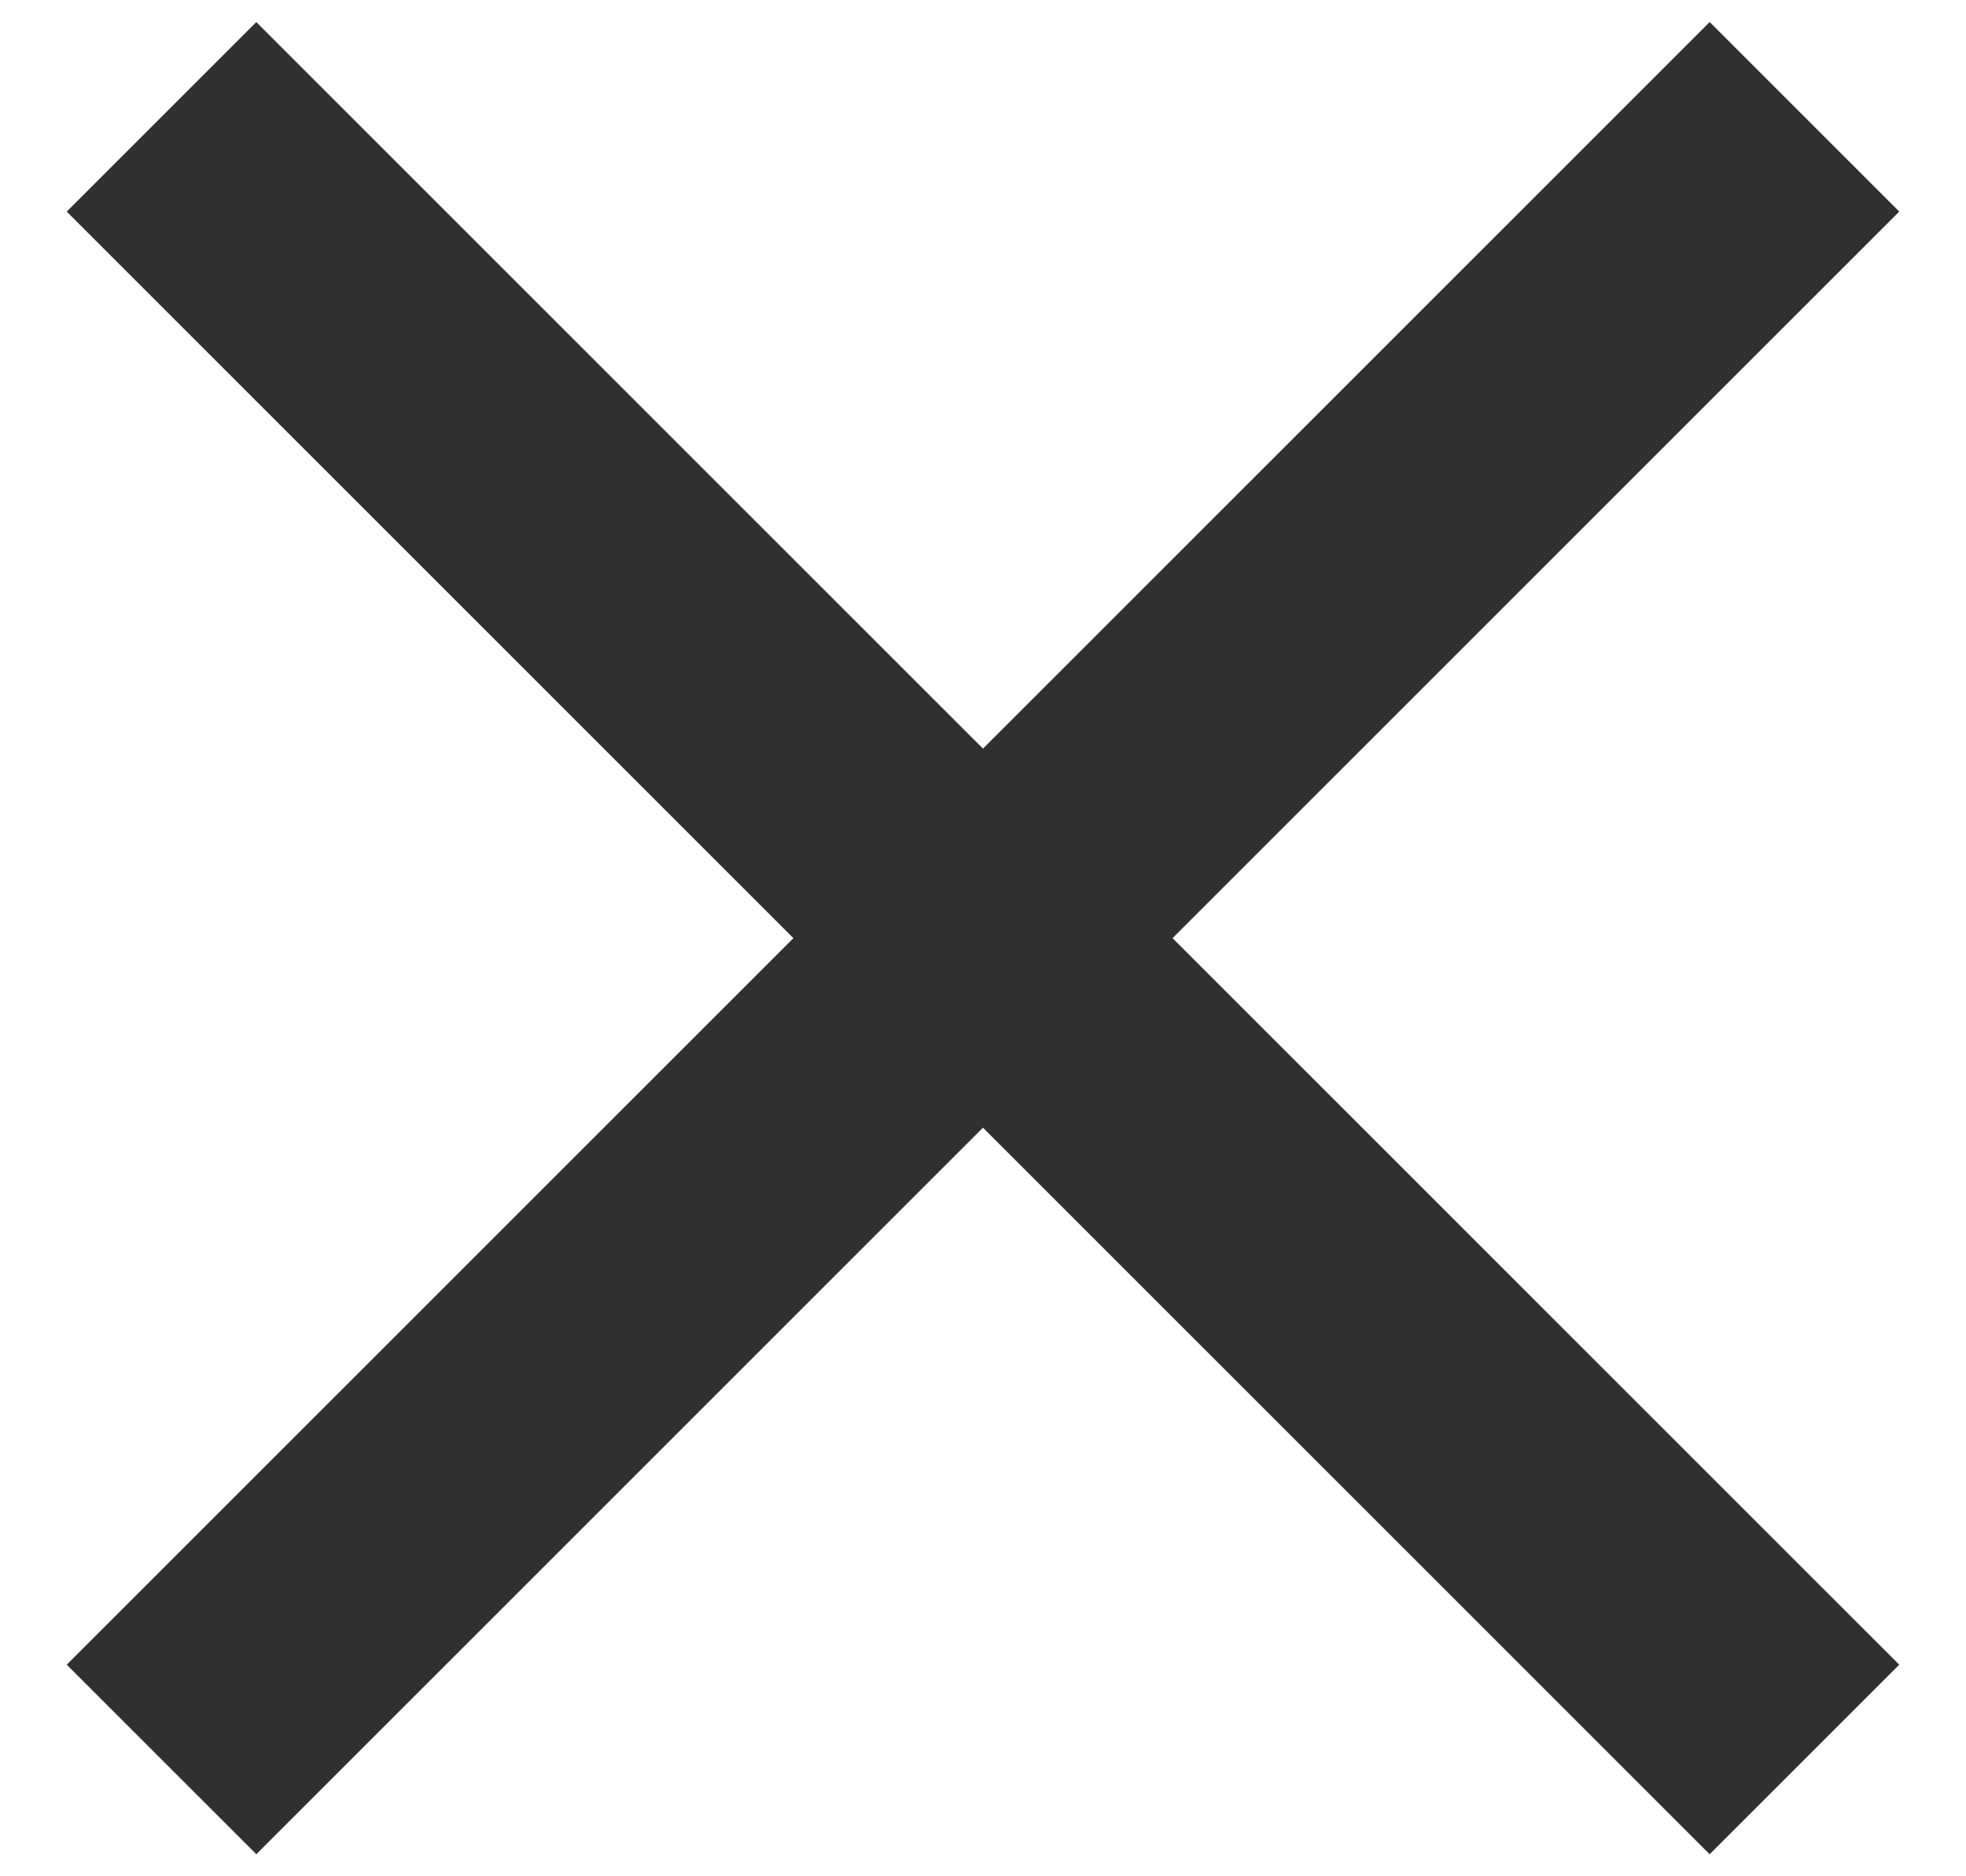
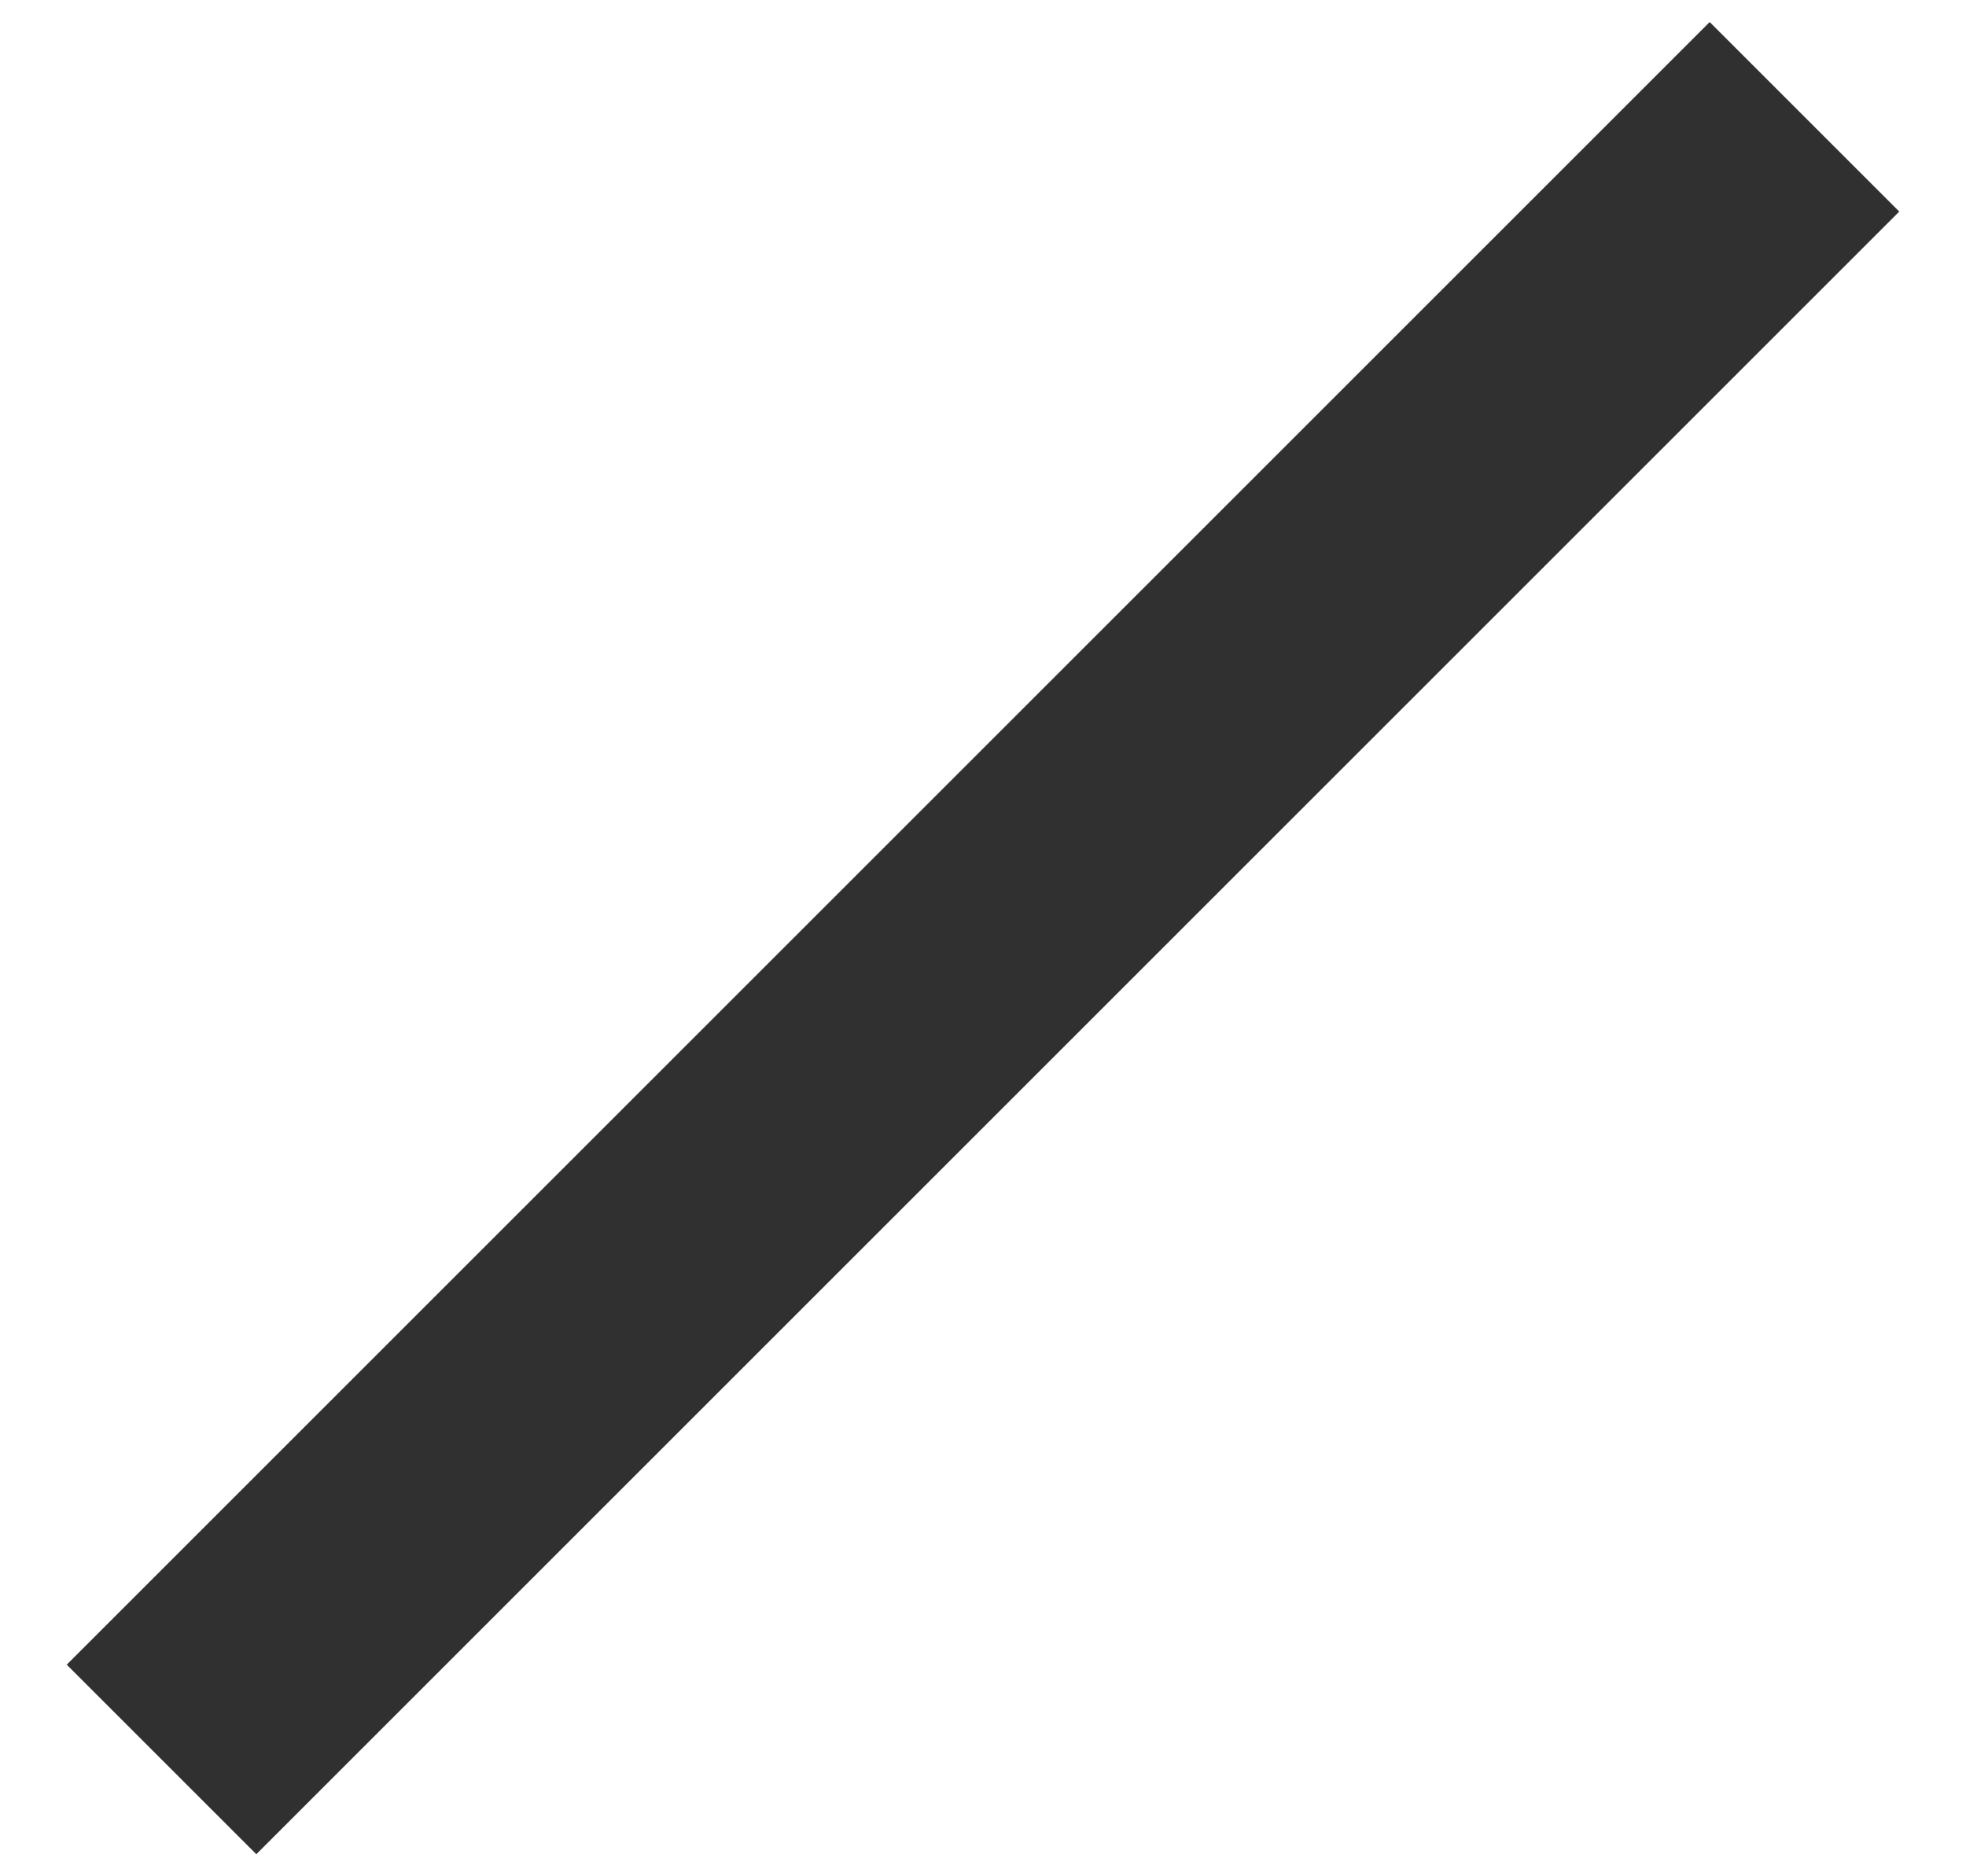
<svg xmlns="http://www.w3.org/2000/svg" width="22" height="21" viewBox="0 0 22 21" fill="none">
-   <rect x="2.868" y="0.247" width="26" height="3" transform="rotate(45 2.868 0.247)" fill="#303030" />
  <rect x="21.253" y="2.368" width="26" height="3" transform="rotate(135 21.253 2.368)" fill="#303030" />
</svg>